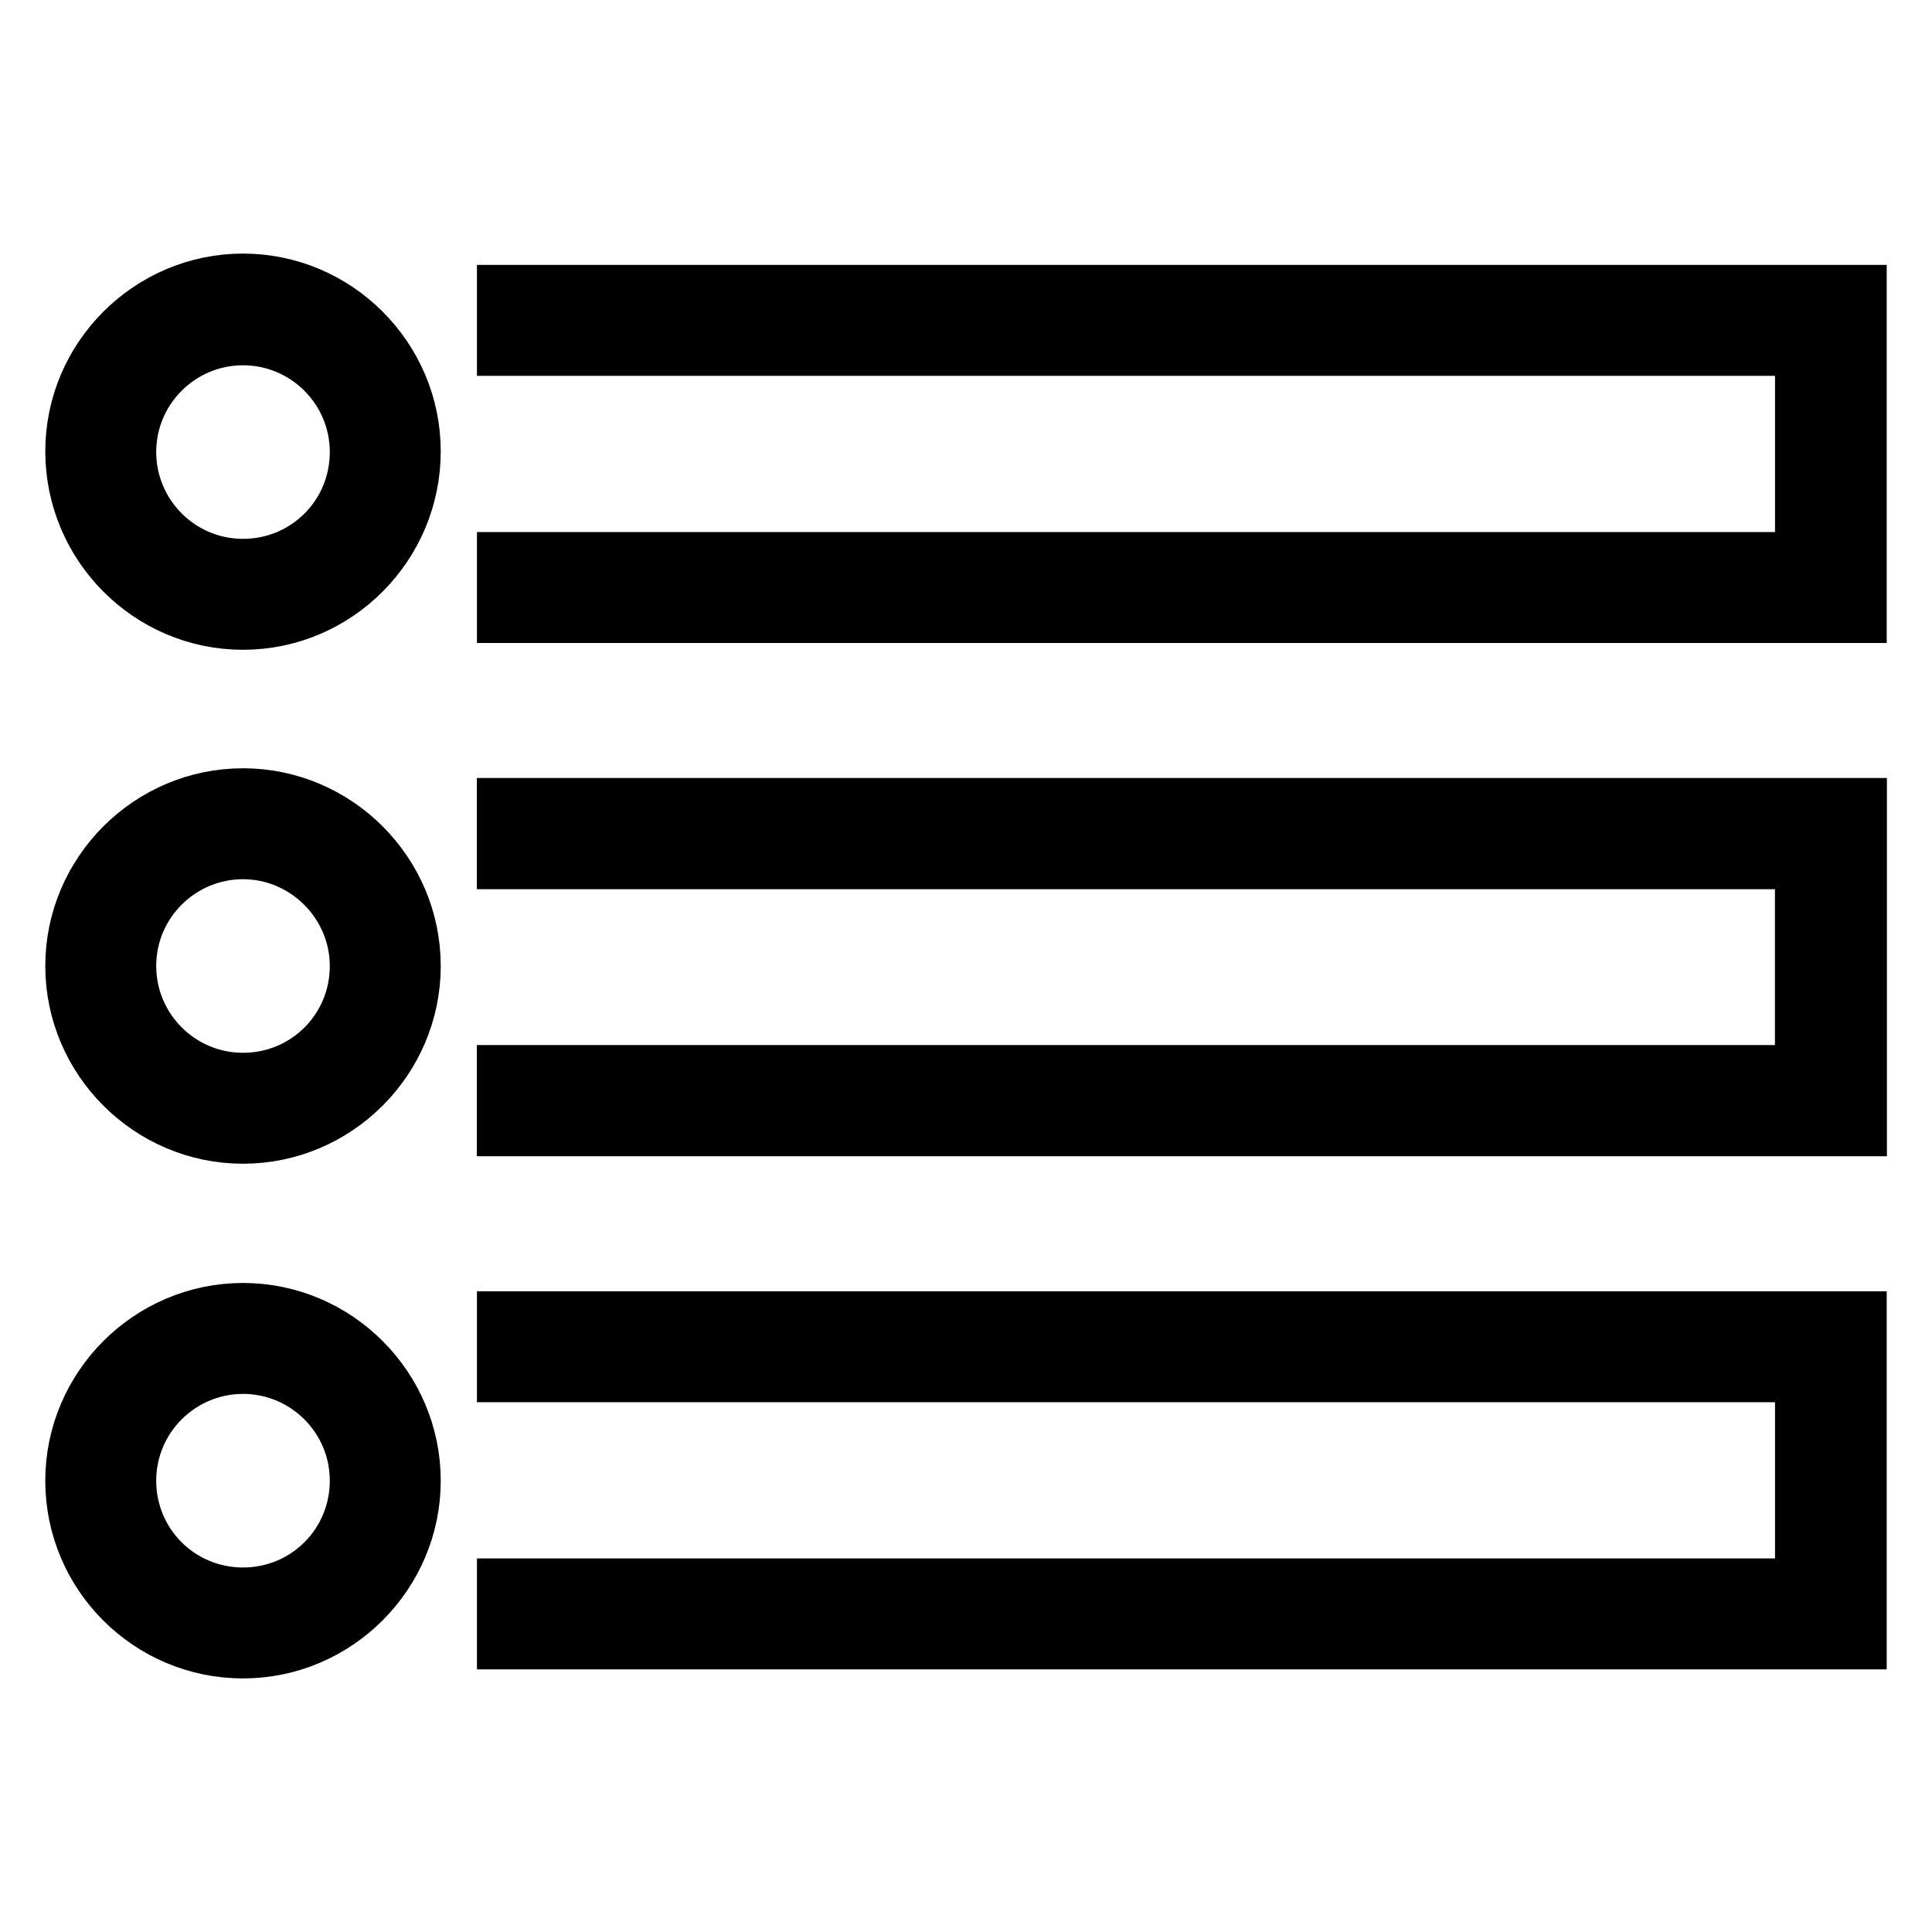
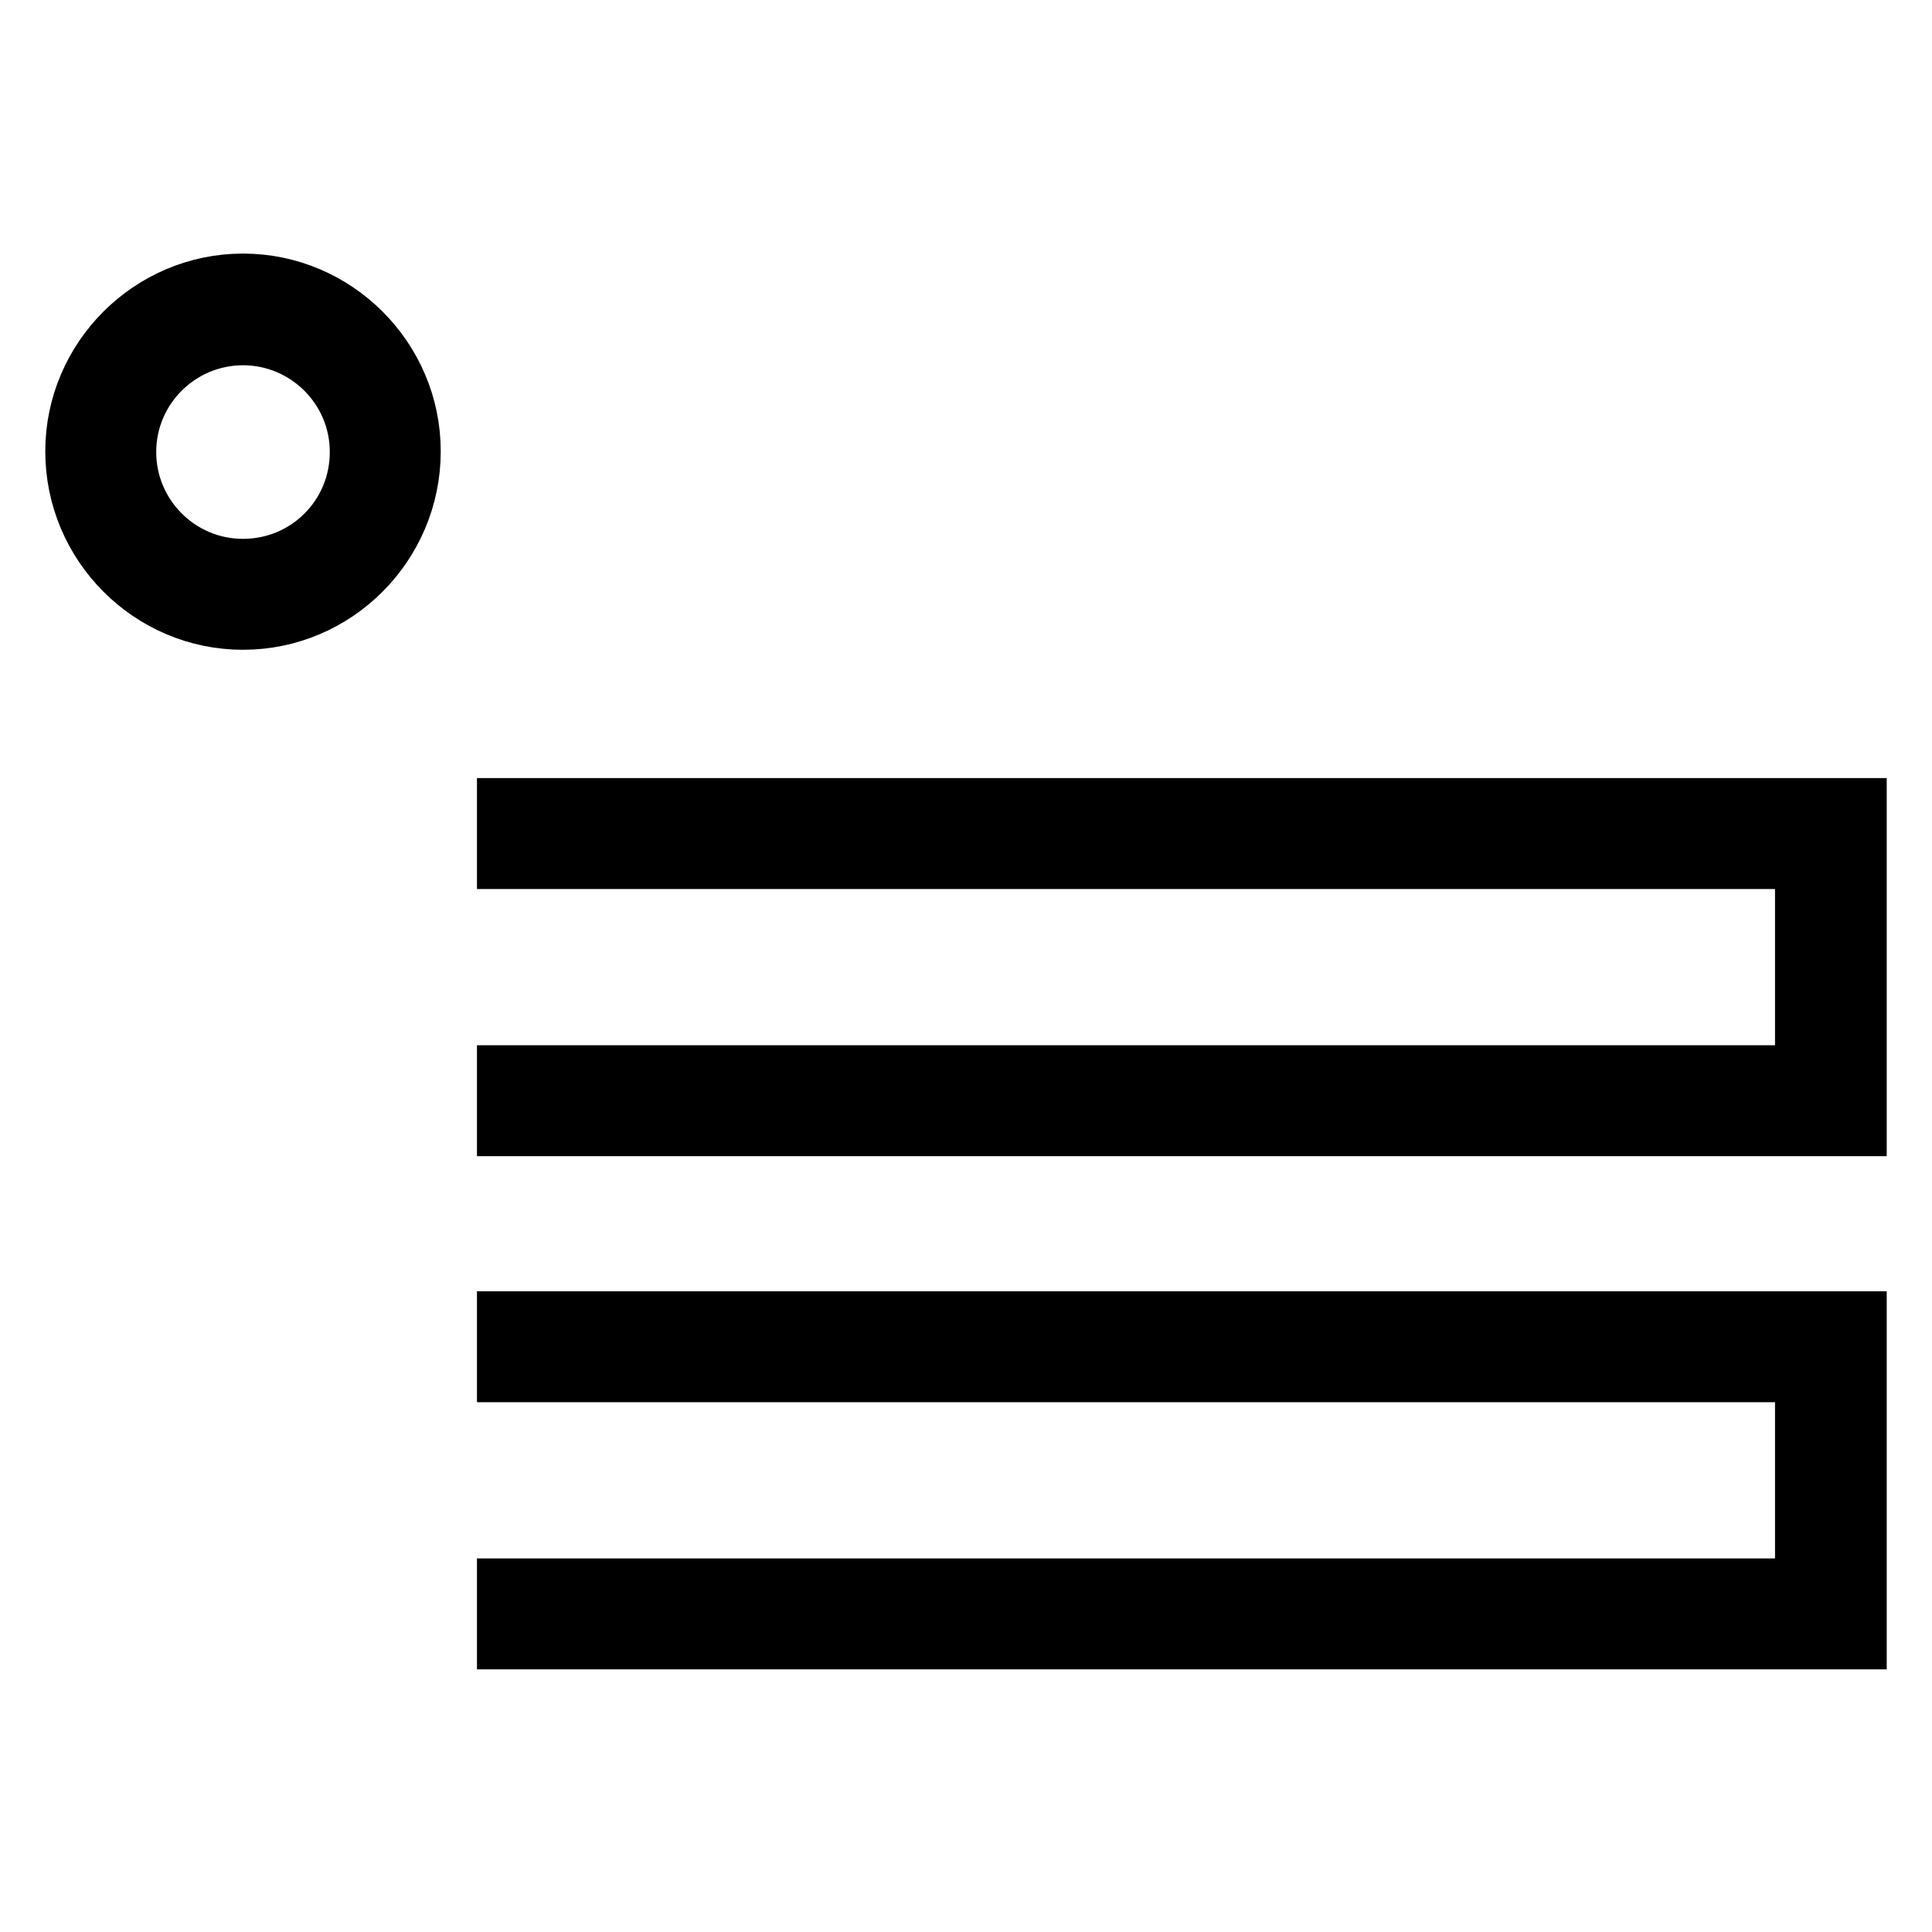
<svg xmlns="http://www.w3.org/2000/svg" version="1.1" x="0px" y="0px" viewBox="0 0 256 256" enable-background="new 0 0 256 256" xml:space="preserve">
  <g>
    <g>
-       <path stroke-width="8" fill-opacity="0" stroke="#000000" d="M246,81.2H67.2v-6.7h172V45.8h-172v-6.7H246V81.2z" />
-       <path stroke-width="8" fill-opacity="0" stroke="#000000" d="M246,149.2H67.2v-6.7h172v-28.7h-172v-6.7H246V149.2z" />
      <path stroke-width="8" fill-opacity="0" stroke="#000000" d="M246,149.2H67.2v-6.7h172v-28.7h-172v-6.7H246V149.2z" />
      <path stroke-width="8" fill-opacity="0" stroke="#000000" d="M246,217.2H67.2v-6.7h172v-28.7h-172v-6.7H246V217.2z" />
      <path stroke-width="8" fill-opacity="0" stroke="#000000" d="M32.2,82.1C20,82.1,10,72.1,10,59.8c0-12.2,10-22.2,22.2-22.2s22.2,10,22.2,22.2C54.4,72.1,44.4,82.1,32.2,82.1z M32.2,44.4c-8.5,0-15.5,6.9-15.5,15.5c0,8.5,6.9,15.5,15.5,15.5s15.5-6.9,15.5-15.5C47.7,51.3,40.7,44.4,32.2,44.4z" />
-       <path stroke-width="8" fill-opacity="0" stroke="#000000" d="M32.2,150.2C20,150.2,10,140.2,10,128c0-12.2,10-22.2,22.2-22.2s22.2,10,22.2,22.2C54.4,140.2,44.4,150.2,32.2,150.2z M32.2,112.5c-8.5,0-15.5,6.9-15.5,15.5c0,8.5,6.9,15.5,15.5,15.5s15.5-6.9,15.5-15.5C47.7,119.5,40.7,112.5,32.2,112.5z" />
-       <path stroke-width="8" fill-opacity="0" stroke="#000000" d="M32.2,218.4c-12.2,0-22.2-9.9-22.2-22.2c0-12.2,10-22.2,22.2-22.2s22.2,10,22.2,22.2C54.4,208.4,44.4,218.4,32.2,218.4z M32.2,180.7c-8.5,0-15.5,6.9-15.5,15.5s6.9,15.5,15.5,15.5s15.5-6.9,15.5-15.5S40.7,180.7,32.2,180.7z" />
    </g>
  </g>
</svg>